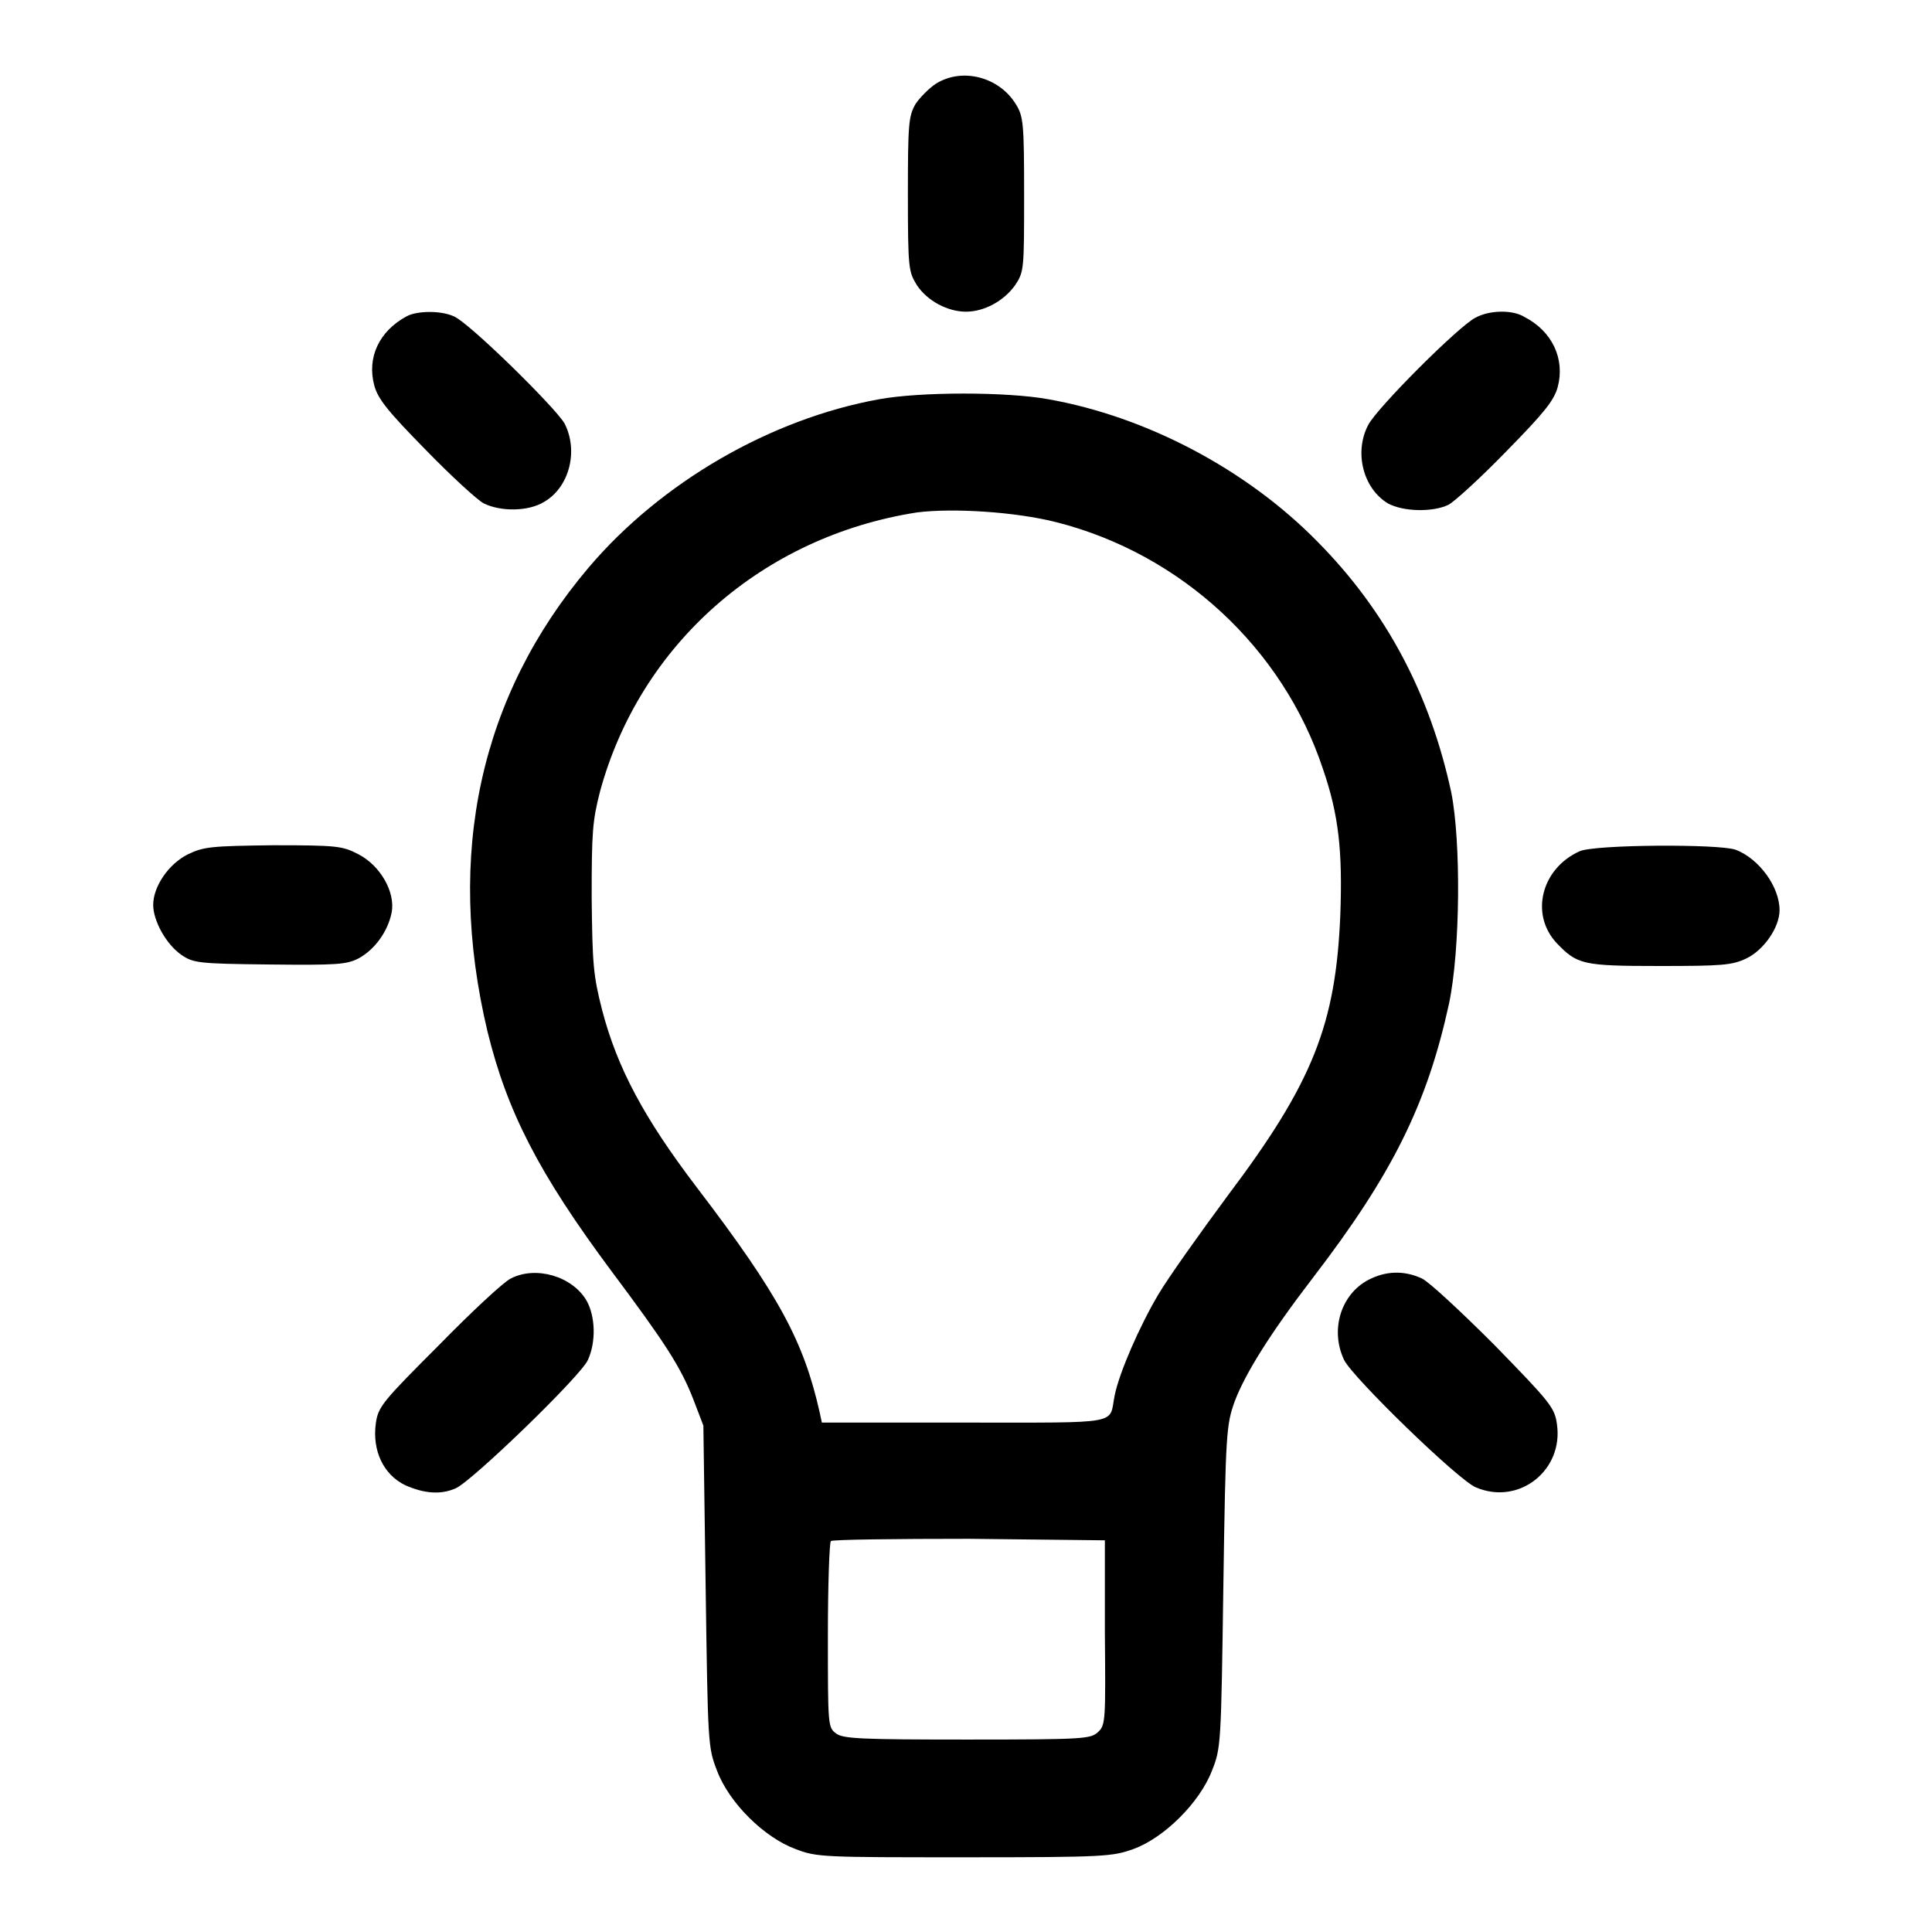
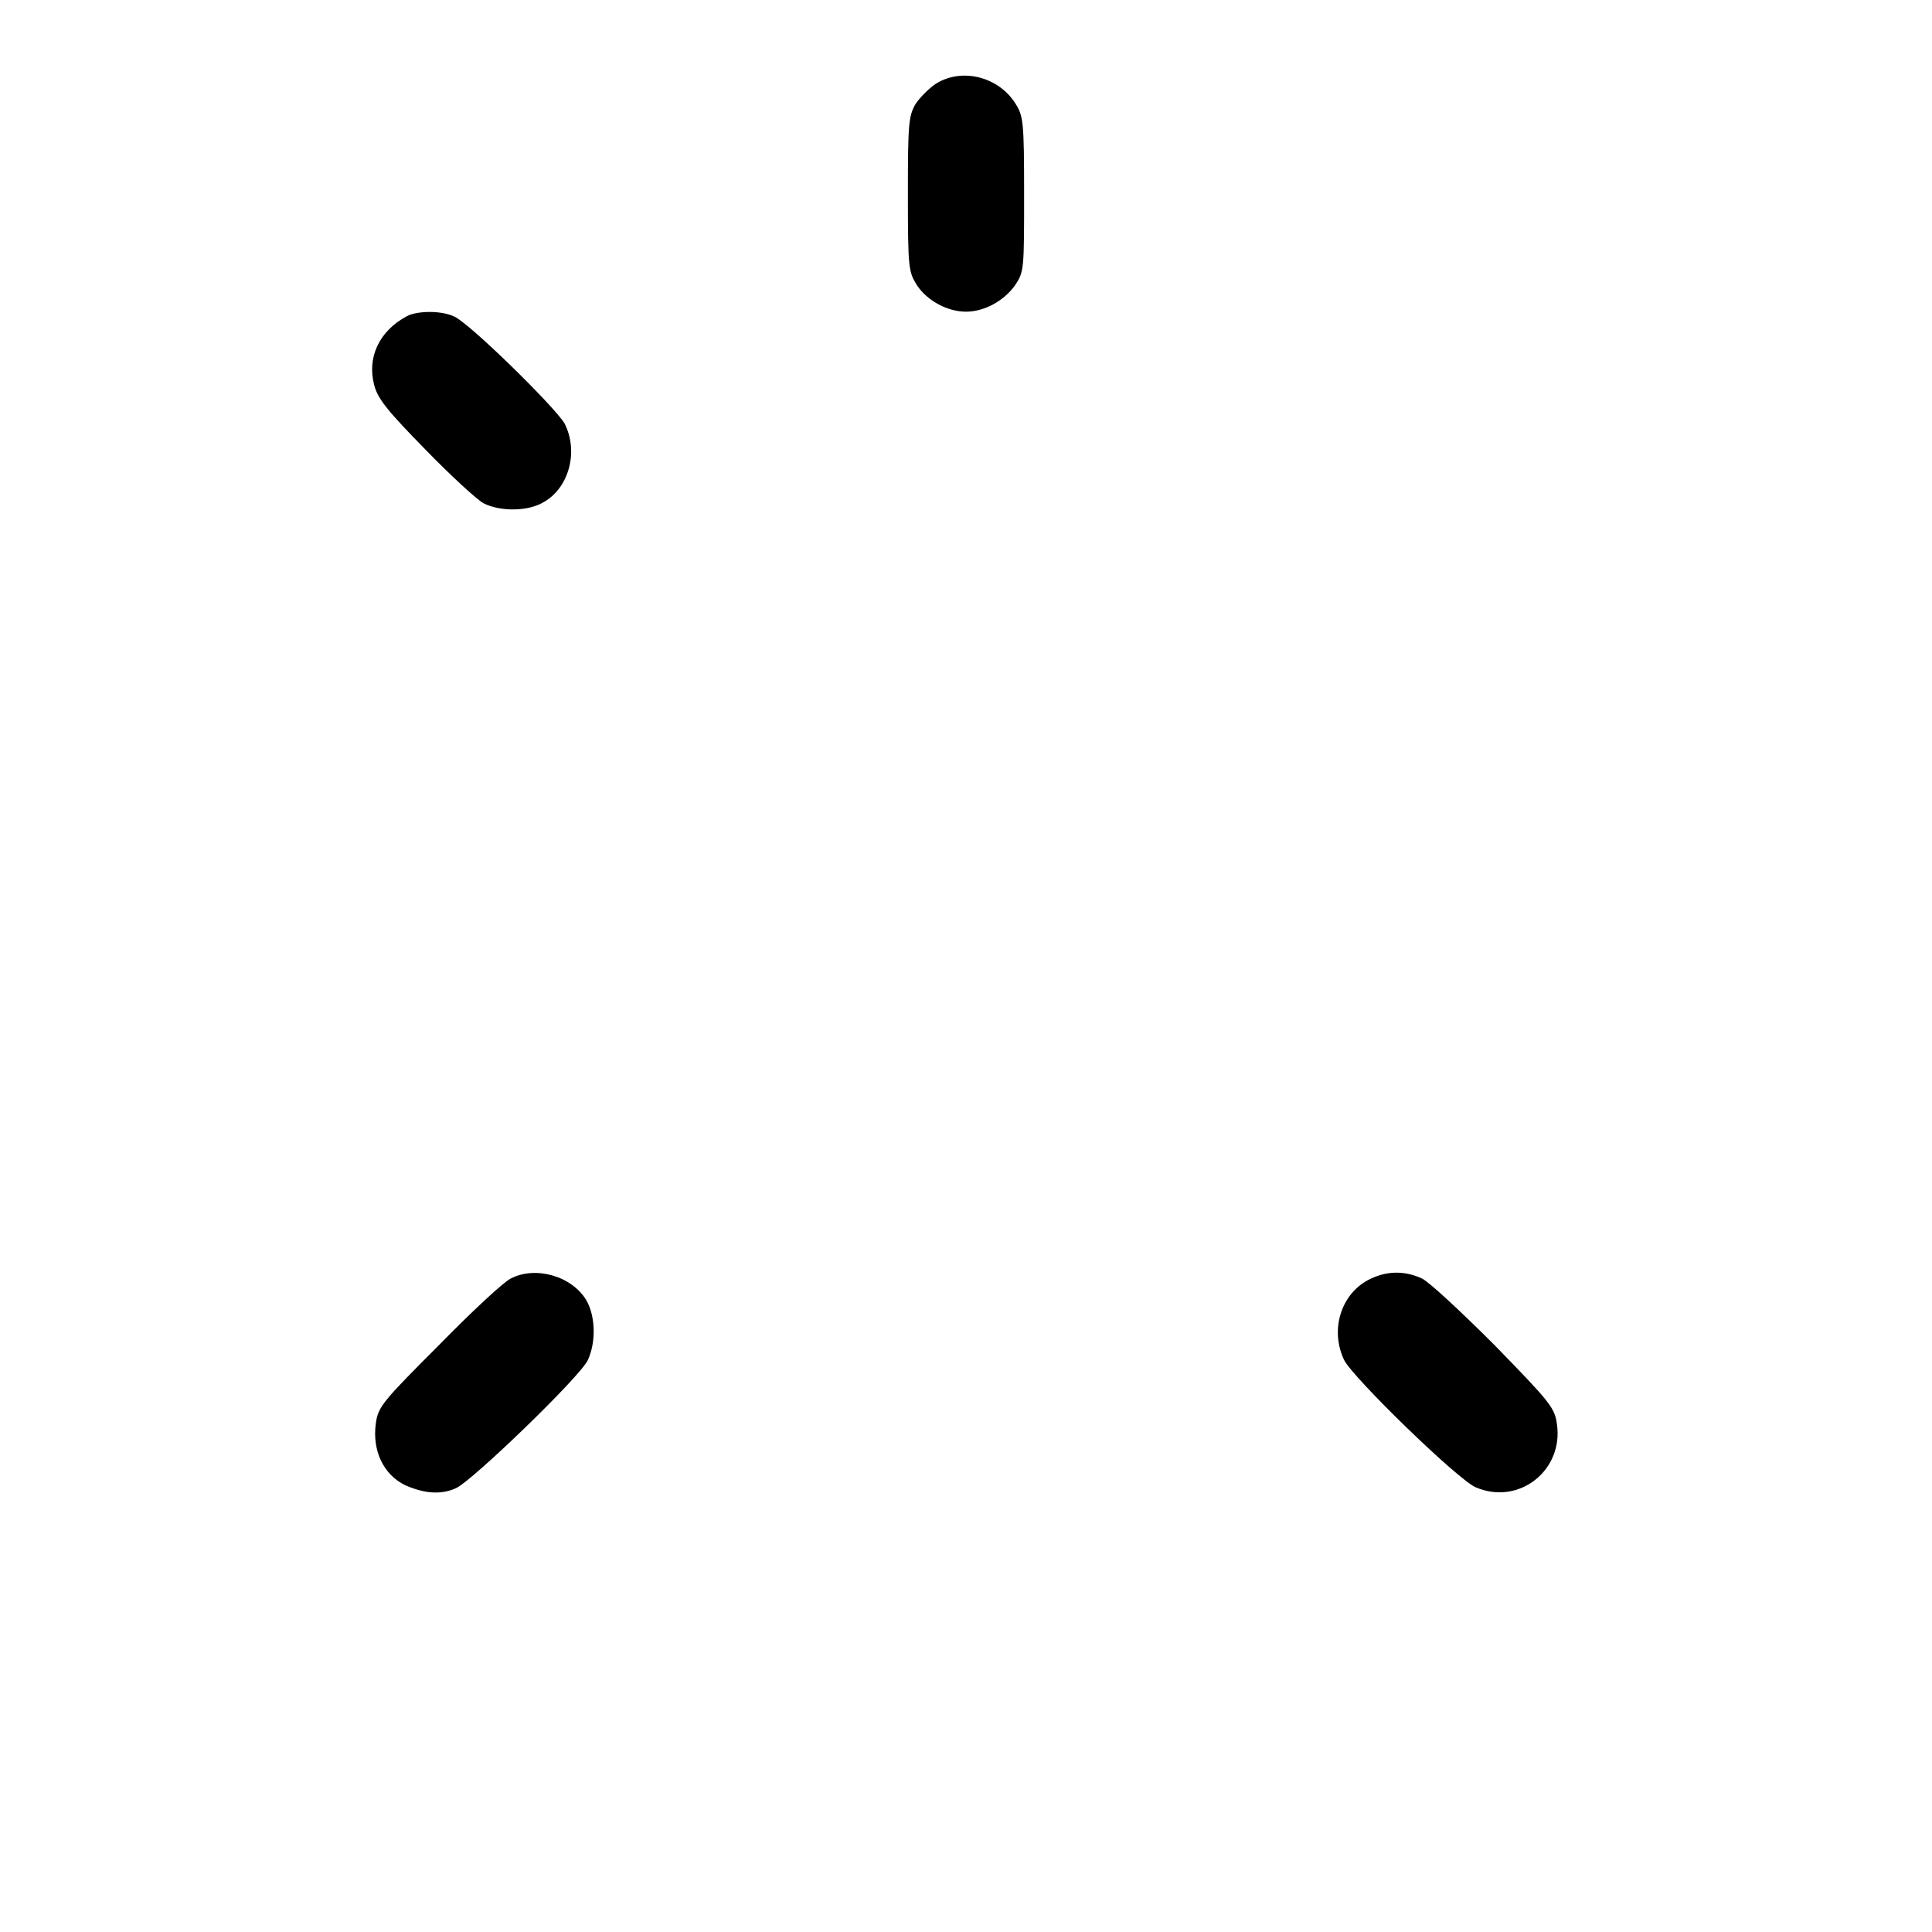
<svg xmlns="http://www.w3.org/2000/svg" version="1.1" x="0px" y="0px" viewBox="0 0 256 256" enable-background="new 0 0 256 256" xml:space="preserve">
  <g>
    <g>
      <g>
        <path fill="#000000" d="M124,11.1c-0.9,0.6-2.1,1.8-2.7,2.7c-0.9,1.6-1,2.6-1,11.9c0,10,0.1,10.3,1.2,12.1c1.4,2.1,4.1,3.5,6.5,3.5c2.4,0,5-1.4,6.5-3.5c1.2-1.8,1.2-2.1,1.2-12.1c0-9.4-0.1-10.3-1.1-11.9C132.4,10.2,127.5,8.9,124,11.1z" />
        <path fill="#000000" d="M53.9,41.9c-3.7,2-5.3,5.5-4.3,9.2c0.5,1.8,1.8,3.4,6.8,8.5c3.4,3.5,6.9,6.7,7.7,7.1c2.2,1.1,5.9,1.1,8-0.2c3.3-1.9,4.6-6.7,2.7-10.4C73.5,53.9,62,42.6,60.1,41.9C58.3,41.1,55.2,41.2,53.9,41.9z" />
-         <path fill="#000000" d="M195.5,42.1c-2.2,1.1-13,11.9-14.2,14.2c-1.9,3.6-0.7,8.4,2.6,10.4c2,1.1,5.9,1.2,8,0.2c0.8-0.4,4.3-3.6,7.7-7.1c5-5.1,6.3-6.7,6.8-8.5c1-3.7-0.7-7.4-4.4-9.3C200.4,41,197.3,41.1,195.5,42.1z" />
-         <path fill="#000000" d="M116.5,52.9c-14.4,2.6-28.9,11-38.5,22.3c-14.4,17-19,38-13.4,61.5c2.6,10.6,6.8,18.8,16.4,31.7c7.1,9.5,9.2,12.7,10.9,17.1l1.3,3.4l0.3,21.3c0.3,20.9,0.3,21.3,1.5,24.4c1.6,4.3,6.3,8.9,10.4,10.4c2.8,1.1,3.7,1.1,22.4,1.1c18.7,0,19.6-0.1,22.4-1.1c4.1-1.5,8.8-6.2,10.4-10.4c1.2-3,1.2-3.6,1.5-24.4c0.3-20.5,0.4-21.4,1.5-24.5c1.4-3.7,4.7-9,10.3-16.3c10.6-13.8,15.2-23.1,18.1-36.4c1.5-7.1,1.6-21.5,0.3-28c-2.8-13-8.6-24-17.7-33.2c-9.4-9.6-22.7-16.6-35.7-18.9C133.4,51.9,122,51.9,116.5,52.9z M140,69.2c16.5,4.2,30,16.7,35.3,32.7c2.1,6.1,2.6,10.9,2.3,19.3c-0.6,14.5-3.6,22.2-14.9,37.2c-3.7,5-7.9,10.9-9.2,13.1c-2.5,4.2-5.2,10.4-5.8,13.4c-0.8,3.9,1.3,3.6-19.8,3.6h-19l-0.3-1.4c-2.1-9.3-5.3-15.4-16.3-29.8c-7-9.2-10.5-15.8-12.5-23.4c-1.2-4.7-1.3-6.1-1.4-14.9c0-8.7,0.1-10.2,1.1-14.1c5.3-19.5,21.5-33.8,42-37C126.2,67.3,134.5,67.8,140,69.2z M146.4,216.3c0.1,11.6,0.1,12.3-0.9,13.2s-1.6,1-17.3,1c-13.9,0-16.5-0.1-17.4-0.8c-1.1-0.8-1.1-1-1.1-13c0-6.7,0.2-12.4,0.4-12.5c0.2-0.2,8.4-0.3,18.3-0.3l18,0.2L146.4,216.3z" />
-         <path fill="#000000" d="M24.9,113.2c-2.6,1.3-4.6,4.3-4.6,6.7c0,2.1,1.7,5.2,3.7,6.6c1.6,1.1,2.2,1.2,11.7,1.3c9,0.1,10.2,0,11.8-0.8c2.2-1.2,3.9-3.6,4.4-6.1c0.5-2.7-1.5-6.2-4.4-7.7c-2.1-1.1-2.8-1.2-11.3-1.2C27.9,112.1,27,112.2,24.9,113.2z" />
-         <path fill="#000000" d="M209.3,112.8c-5.1,2.3-6.6,8.4-3,12.2c2.7,2.8,3.4,3,13.6,3c8.3,0,9.6-0.1,11.5-1c2.3-1.1,4.4-4.1,4.4-6.4c0-3.1-2.7-6.8-5.8-8C227.8,111.8,211.2,111.9,209.3,112.8z" />
        <path fill="#000000" d="M67.7,169.4c-0.9,0.4-5.2,4.4-9.5,8.8c-7.5,7.5-8.1,8.2-8.4,10.4c-0.5,3.6,1,6.8,3.9,8.2c2.5,1.1,4.7,1.3,6.7,0.4c2.1-0.9,16.6-14.9,17.5-17c1.1-2.4,1-5.8-0.2-7.9C75.8,169.1,71,167.7,67.7,169.4z" />
        <path fill="#000000" d="M181.3,169.6c-3.6,1.9-5.1,6.6-3.2,10.6c1.1,2.3,15.3,16.1,17.5,16.9c5.7,2.4,11.6-2.3,10.7-8.4c-0.3-2.2-0.9-2.9-8.3-10.5c-4.4-4.4-8.7-8.4-9.6-8.8C186,168.3,183.6,168.4,181.3,169.6z" />
      </g>
    </g>
  </g>
</svg>